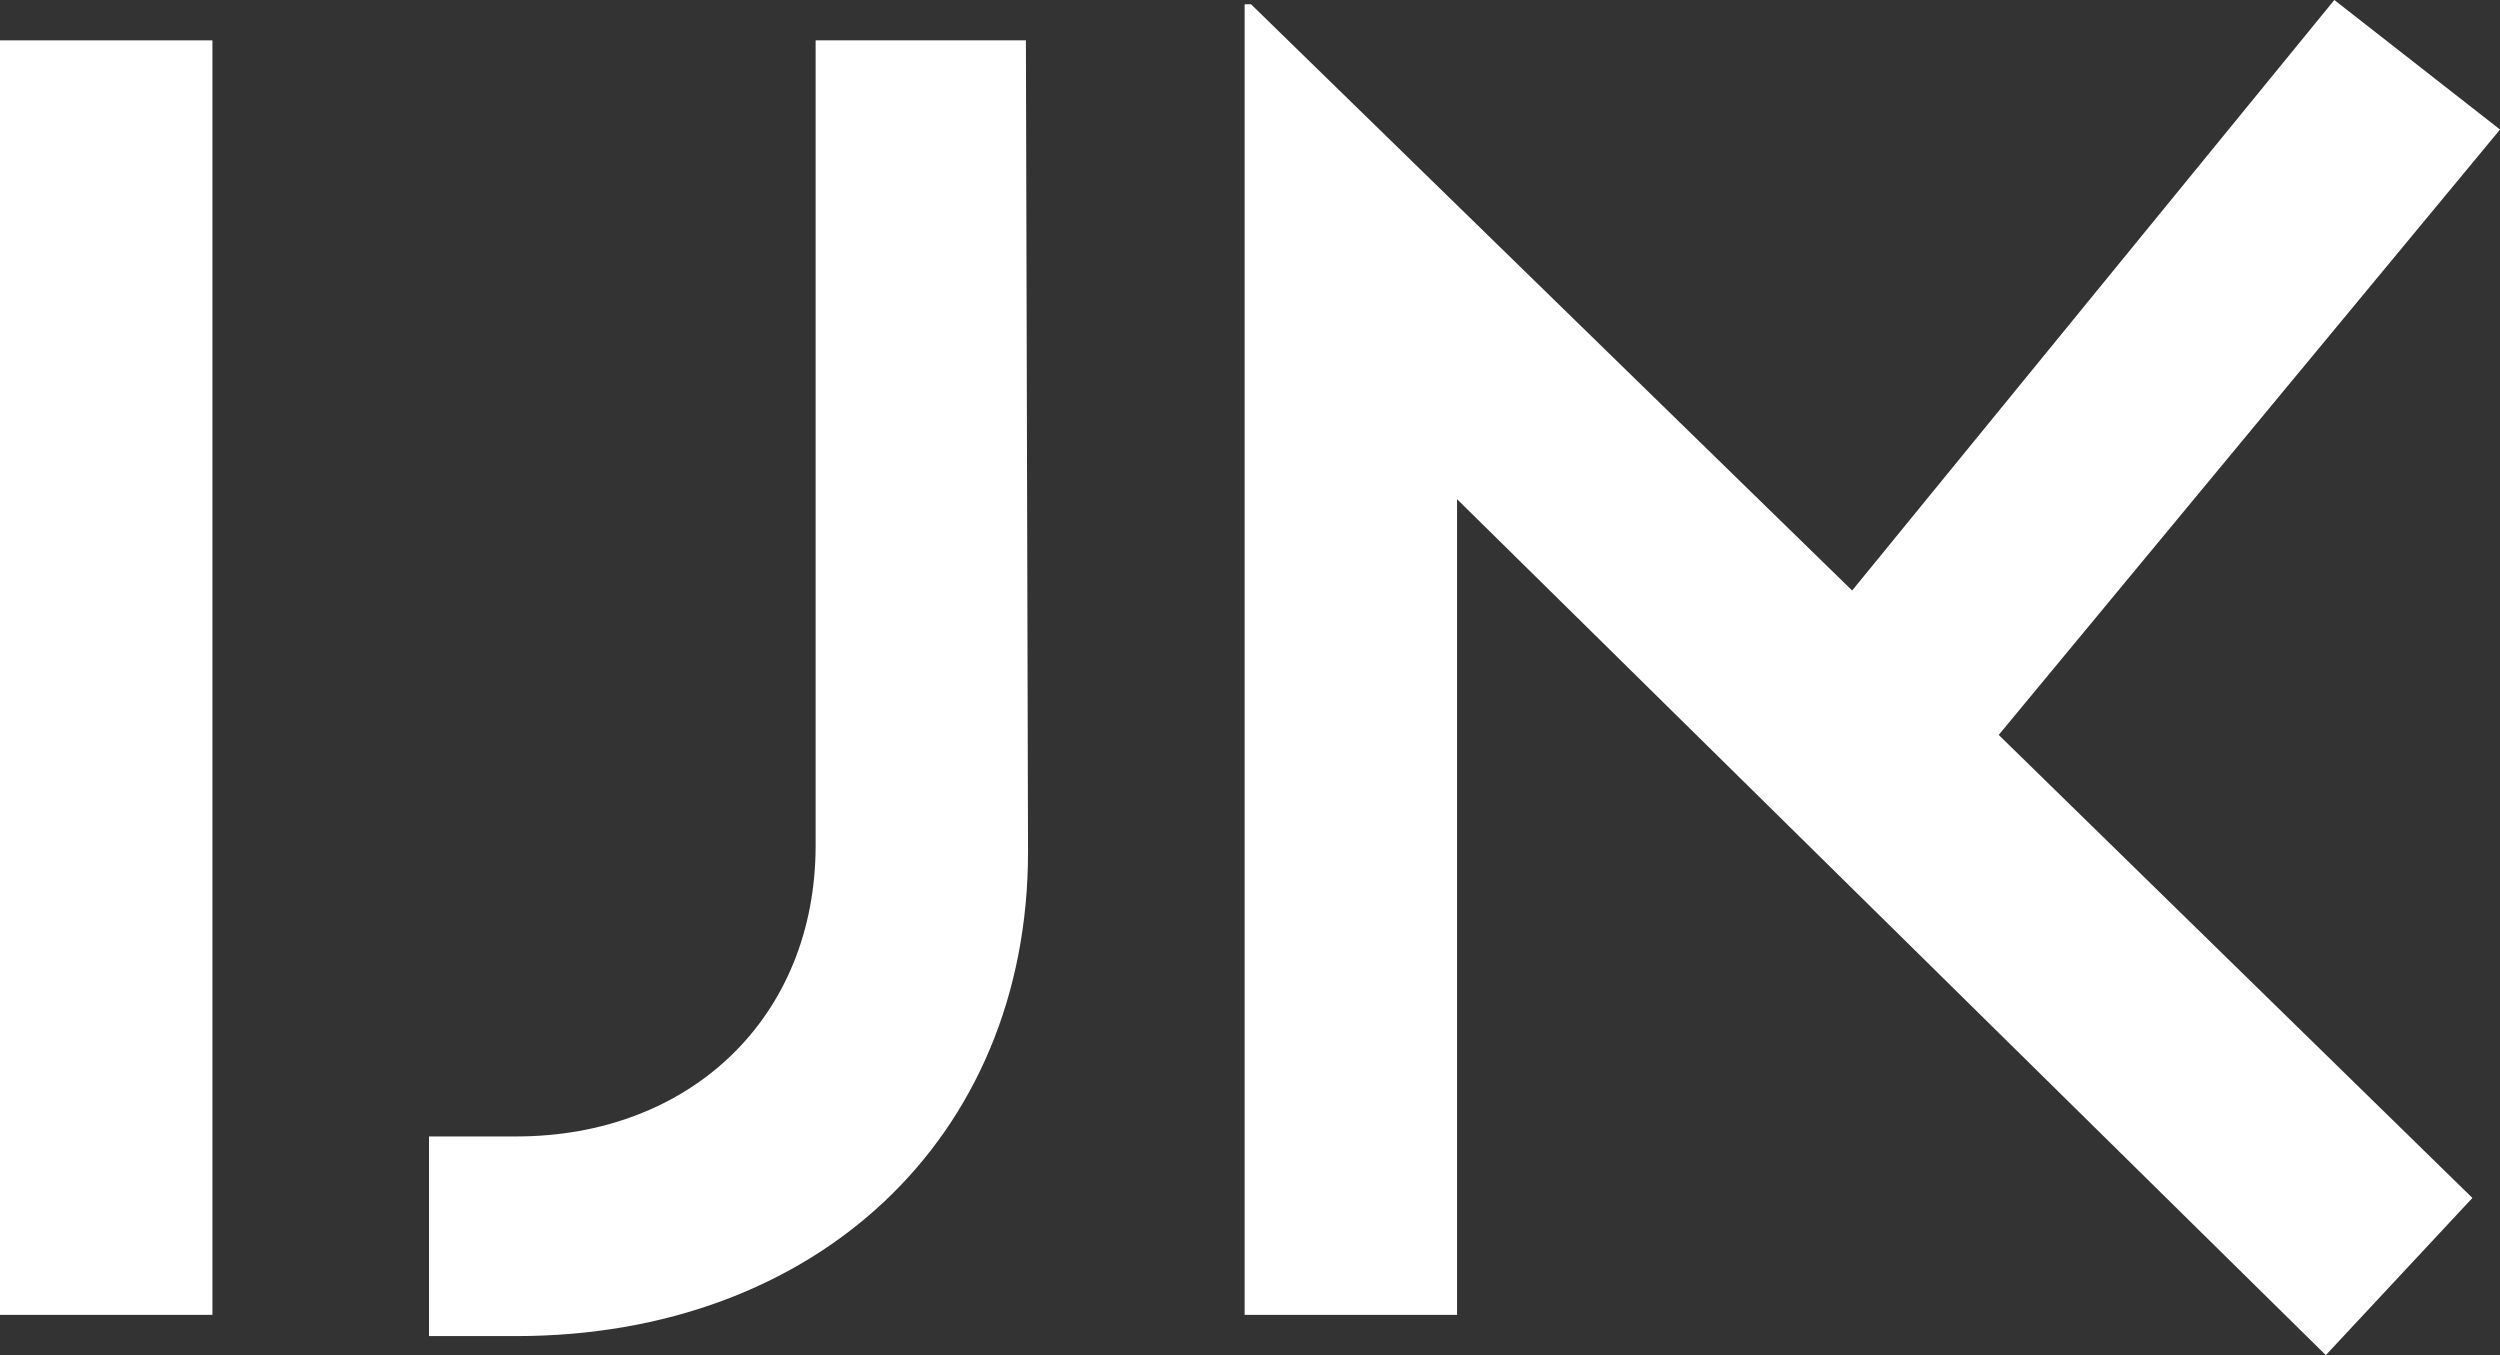
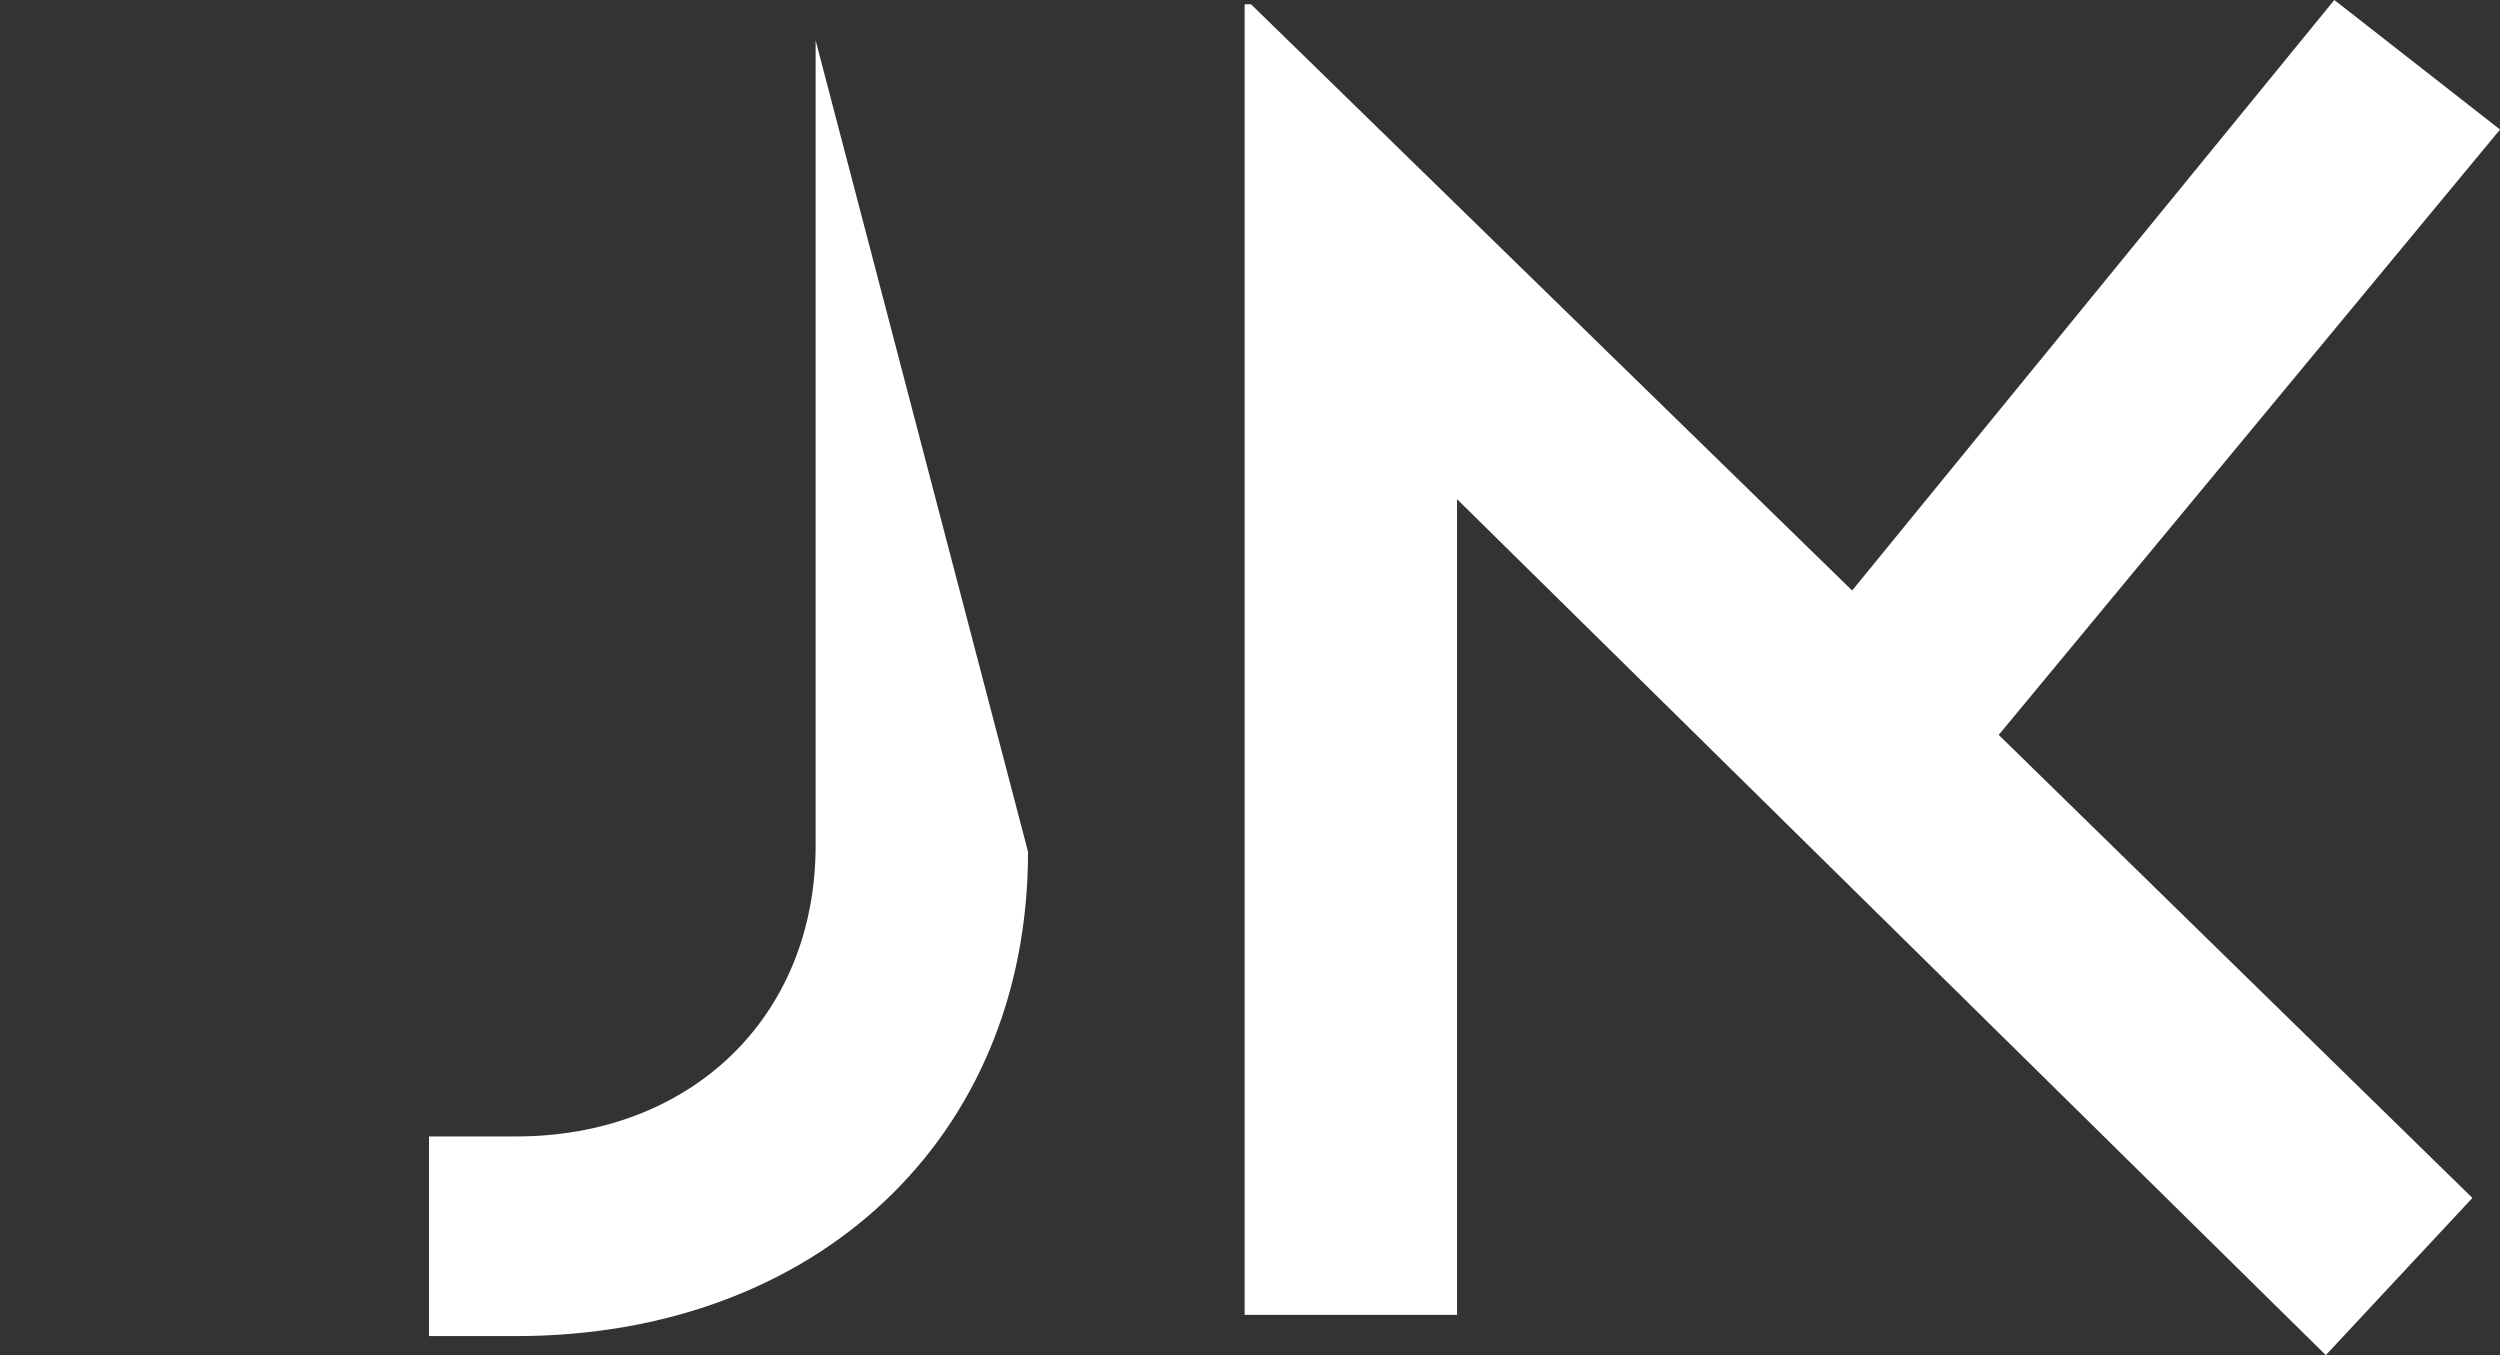
<svg xmlns="http://www.w3.org/2000/svg" width="135.519" height="73.463" viewBox="0 0 135.519 73.463">
  <rect x="0" y="0" width="135.519" height="73.463" fill="#333333" stroke="none" />
  <g id="Group_199" data-name="Group 199" transform="translate(-892.24 -4249.117)">
    <g id="Group_198" data-name="Group 198">
-       <path id="Path_123" data-name="Path 123" d="M936.453,4251.305v43.641c0,9.326-6.794,15.775-16.235,15.775h-4.723v10.822h4.723c16.235,0,27.749-10.709,27.749-26.253l-.115-43.985Z" fill="#fff" />
-       <rect id="Rectangle_88" data-name="Rectangle 88" width="11.515" height="69.087" transform="translate(892.24 4251.305)" fill="#fff" />
+       <path id="Path_123" data-name="Path 123" d="M936.453,4251.305v43.641c0,9.326-6.794,15.775-16.235,15.775h-4.723v10.822h4.723c16.235,0,27.749-10.709,27.749-26.253Z" fill="#fff" />
      <path id="Path_124" data-name="Path 124" d="M1018.778,4249.117l-26.138,32.01-32.586-31.78h-.345v71.045h11.514v-44.216l47.094,46.4,7.946-8.521-25.677-25.1,27.175-32.816Z" fill="#fff" />
    </g>
  </g>
</svg>